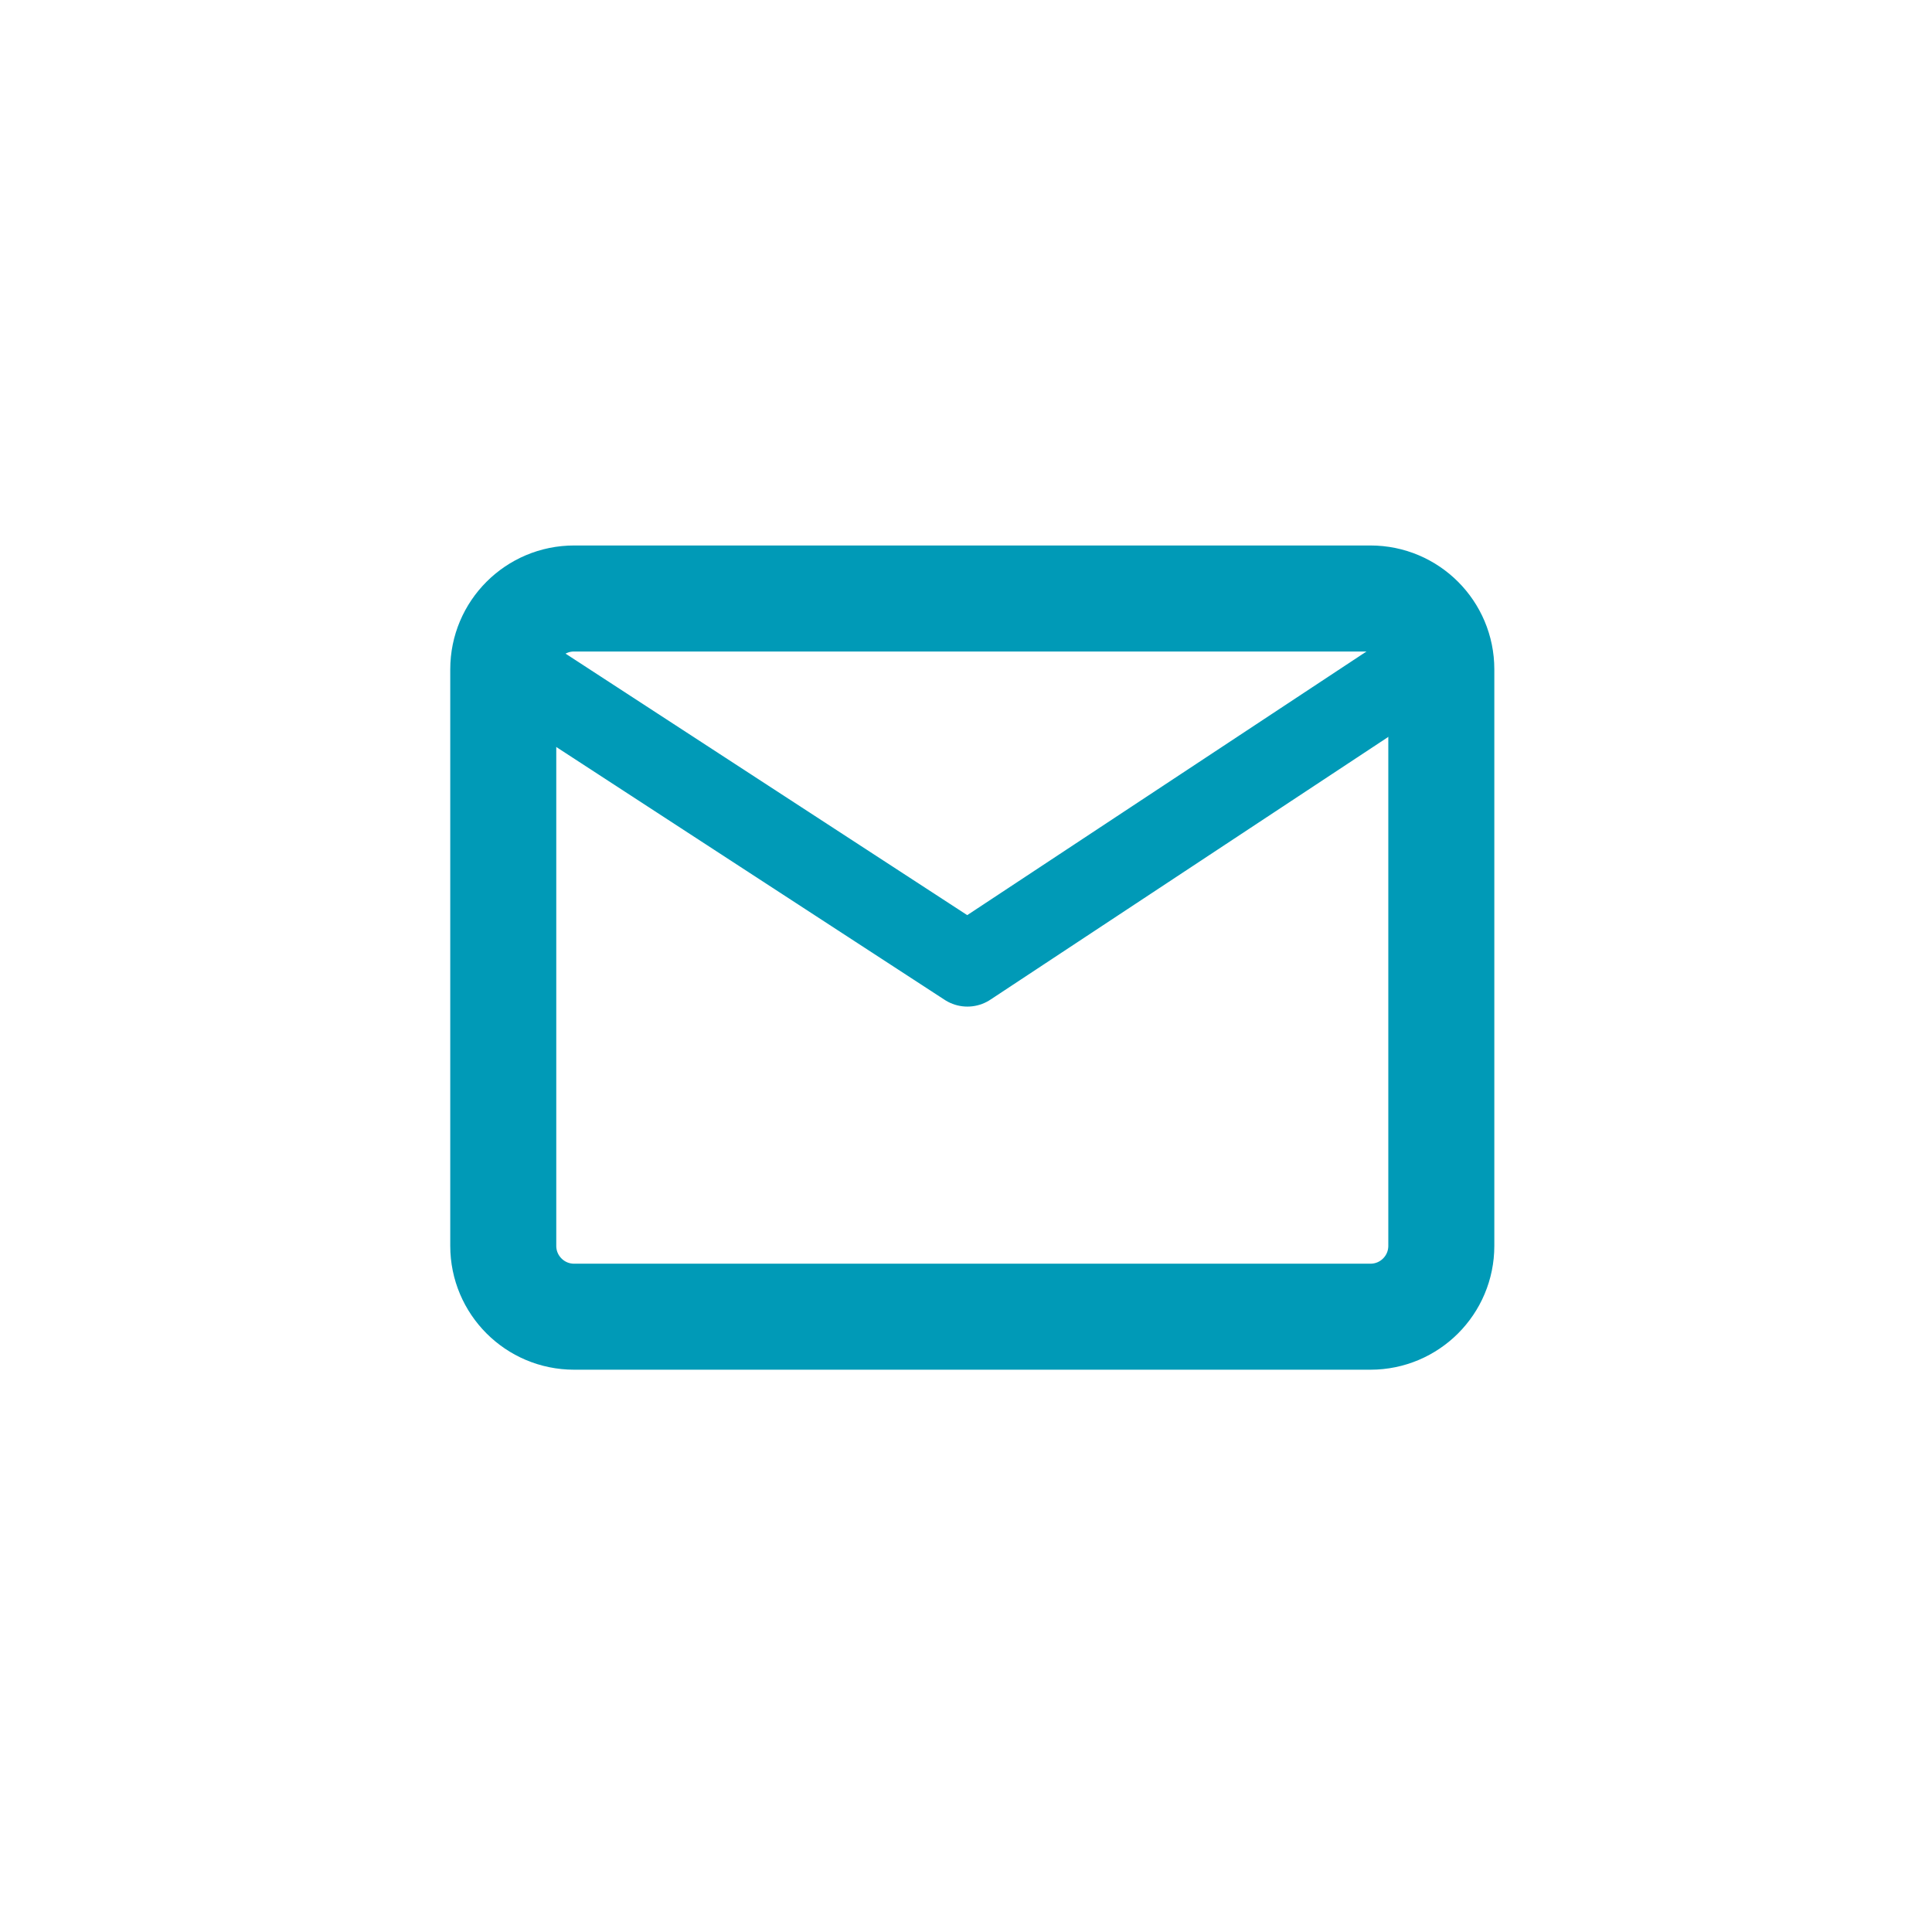
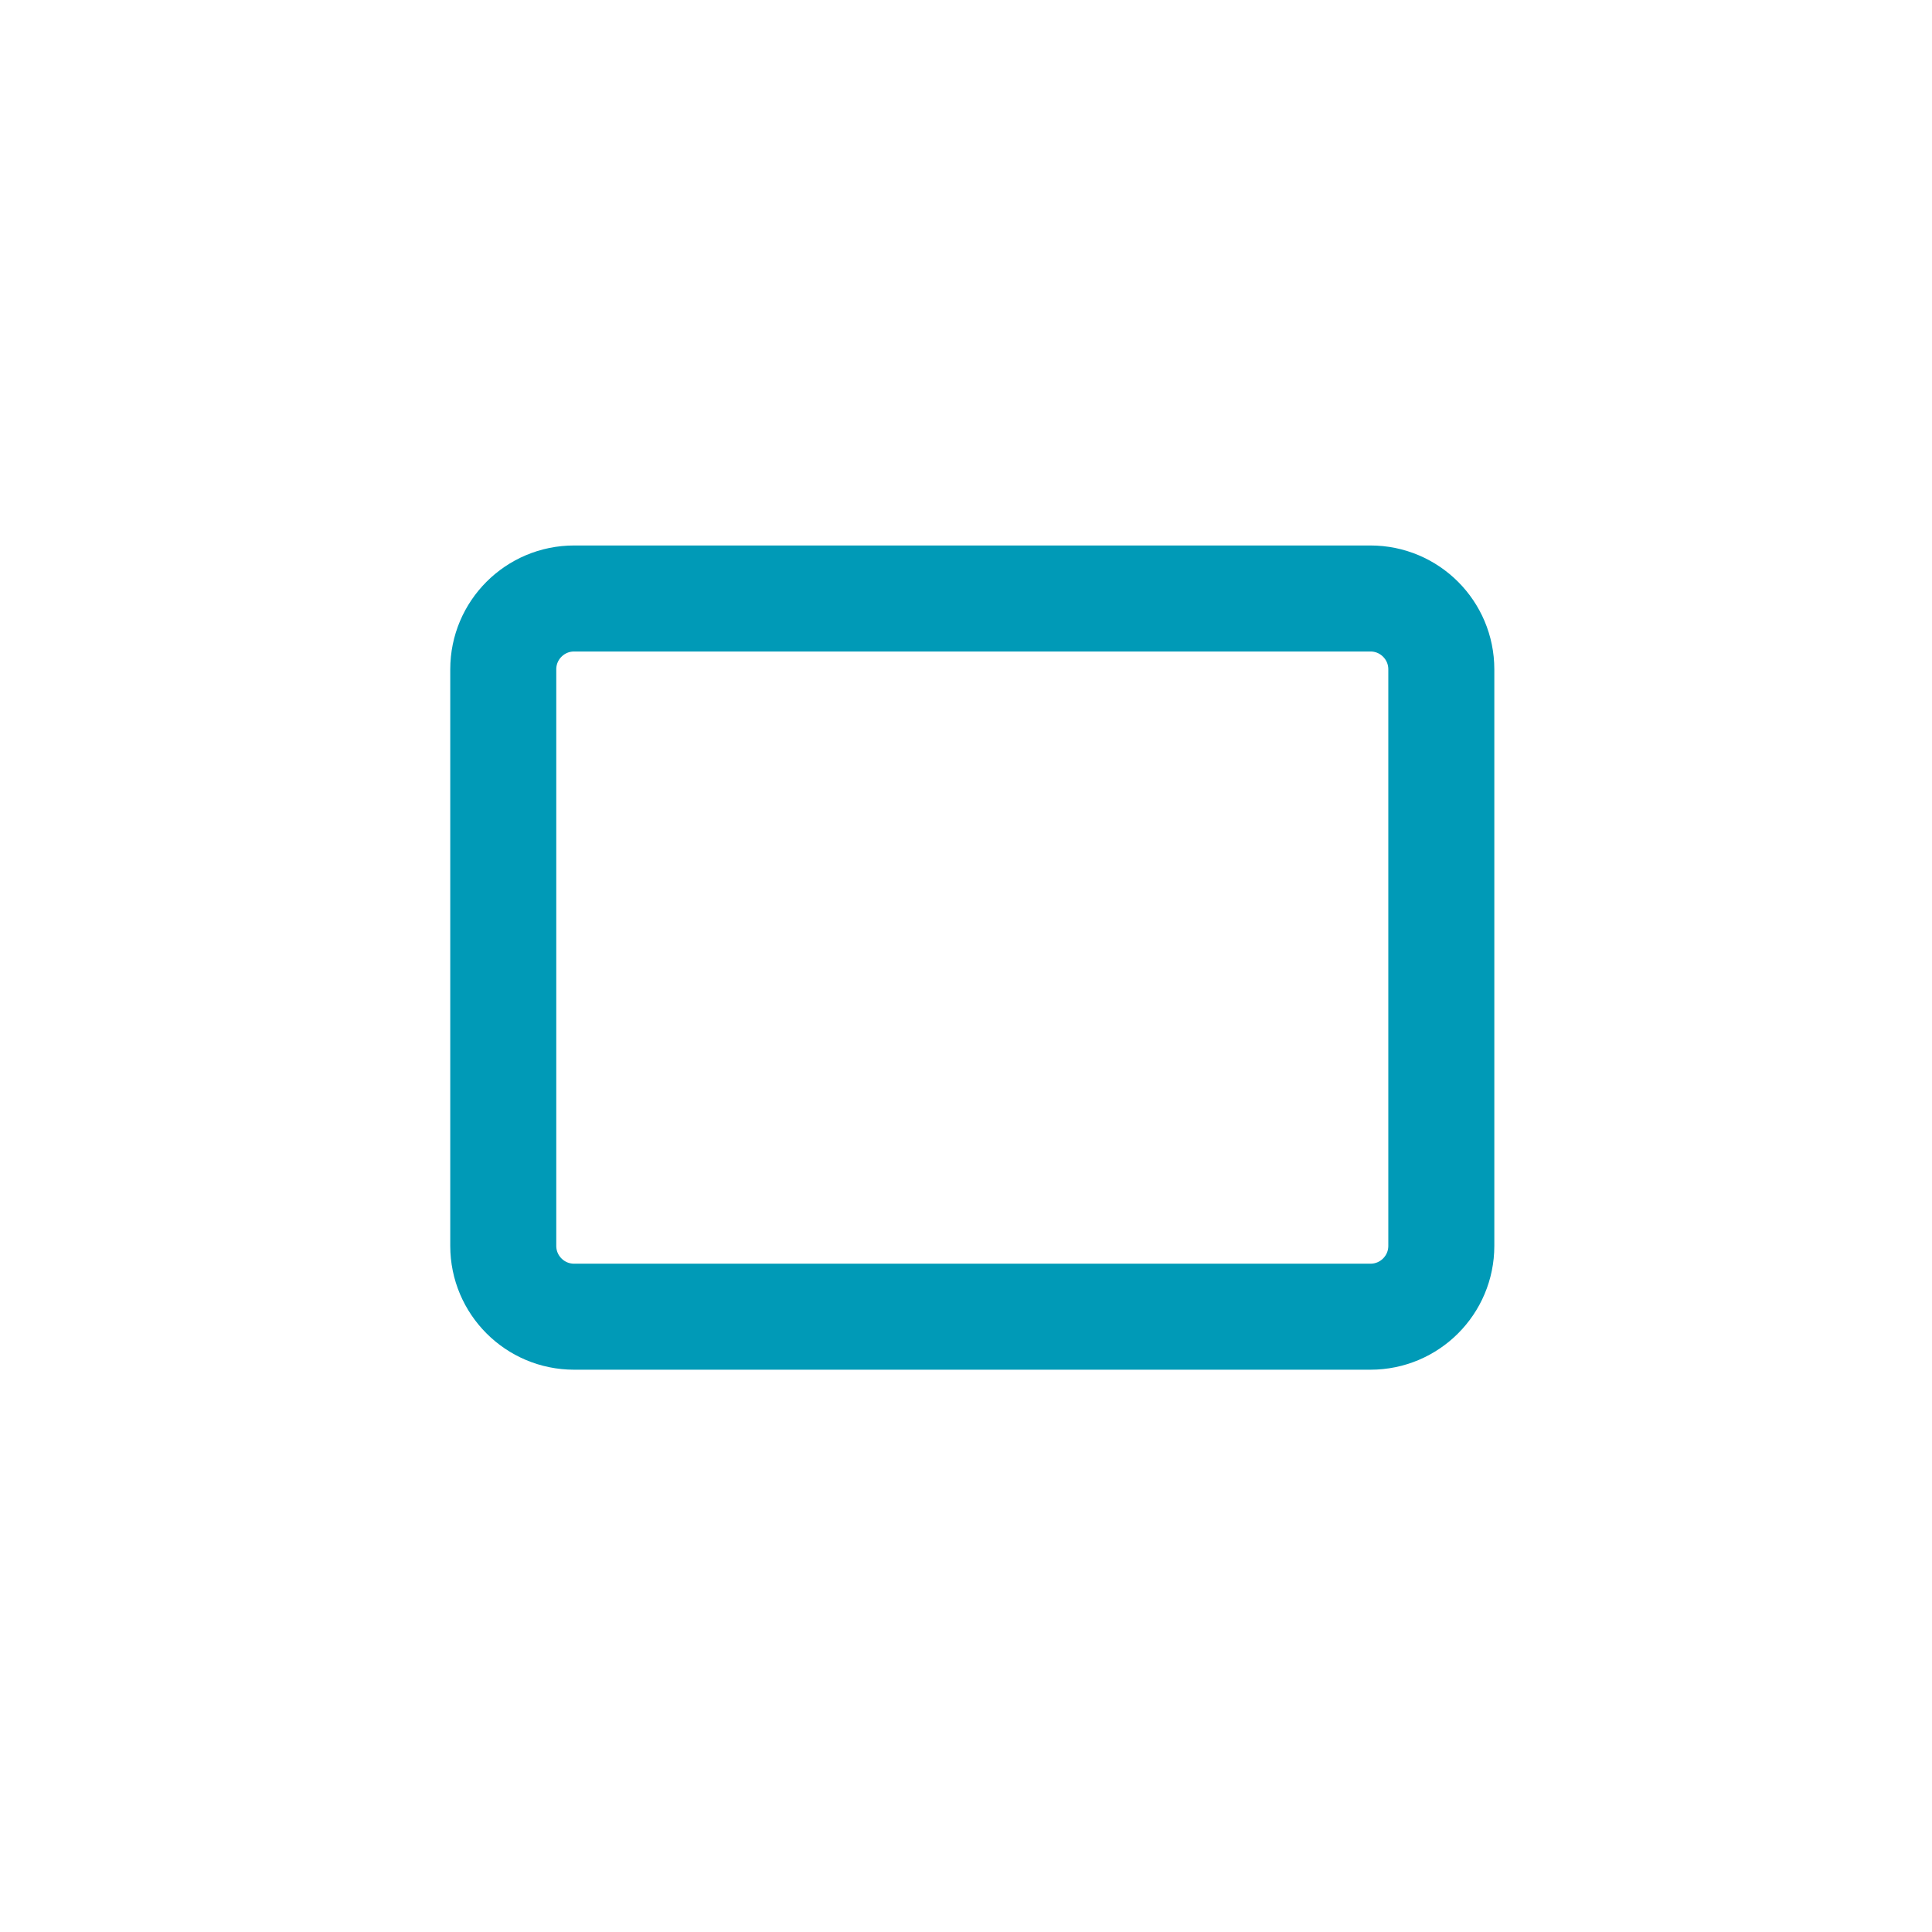
<svg xmlns="http://www.w3.org/2000/svg" version="1.1" x="0px" y="0px" viewBox="0 0 51.024 51.024" enable-background="new 0 0 51.024 51.024" xml:space="preserve">
  <g id="Vrstva_1">
</g>
  <g id="Vrstva_2">
-     <path fill="none" stroke="#009AB7" stroke-width="2.8" stroke-miterlimit="10" d="M36.194,34.774H15.162   c-1.033,0-1.871-0.838-1.871-1.871V17.677c0-1.033,0.838-1.871,1.871-1.871h21.032c1.033,0,1.871,0.838,1.871,1.871v15.226   C38.065,33.937,37.227,34.774,36.194,34.774z" />
-     <polyline fill="none" stroke="#009AB7" stroke-width="2.2" stroke-linejoin="round" stroke-miterlimit="10" points="13.936,17.924    25.549,25.484 37.291,17.73  " />
+     <path fill="none" stroke="#009AB7" stroke-width="2.8" stroke-miterlimit="10" d="M36.194,34.774H15.162   c-1.033,0-1.871-0.838-1.871-1.871V17.677c0-1.033,0.838-1.871,1.871-1.871h21.032c1.033,0,1.871,0.838,1.871,1.871v15.226   C38.065,33.937,37.227,34.774,36.194,34.774" />
  </g>
</svg>